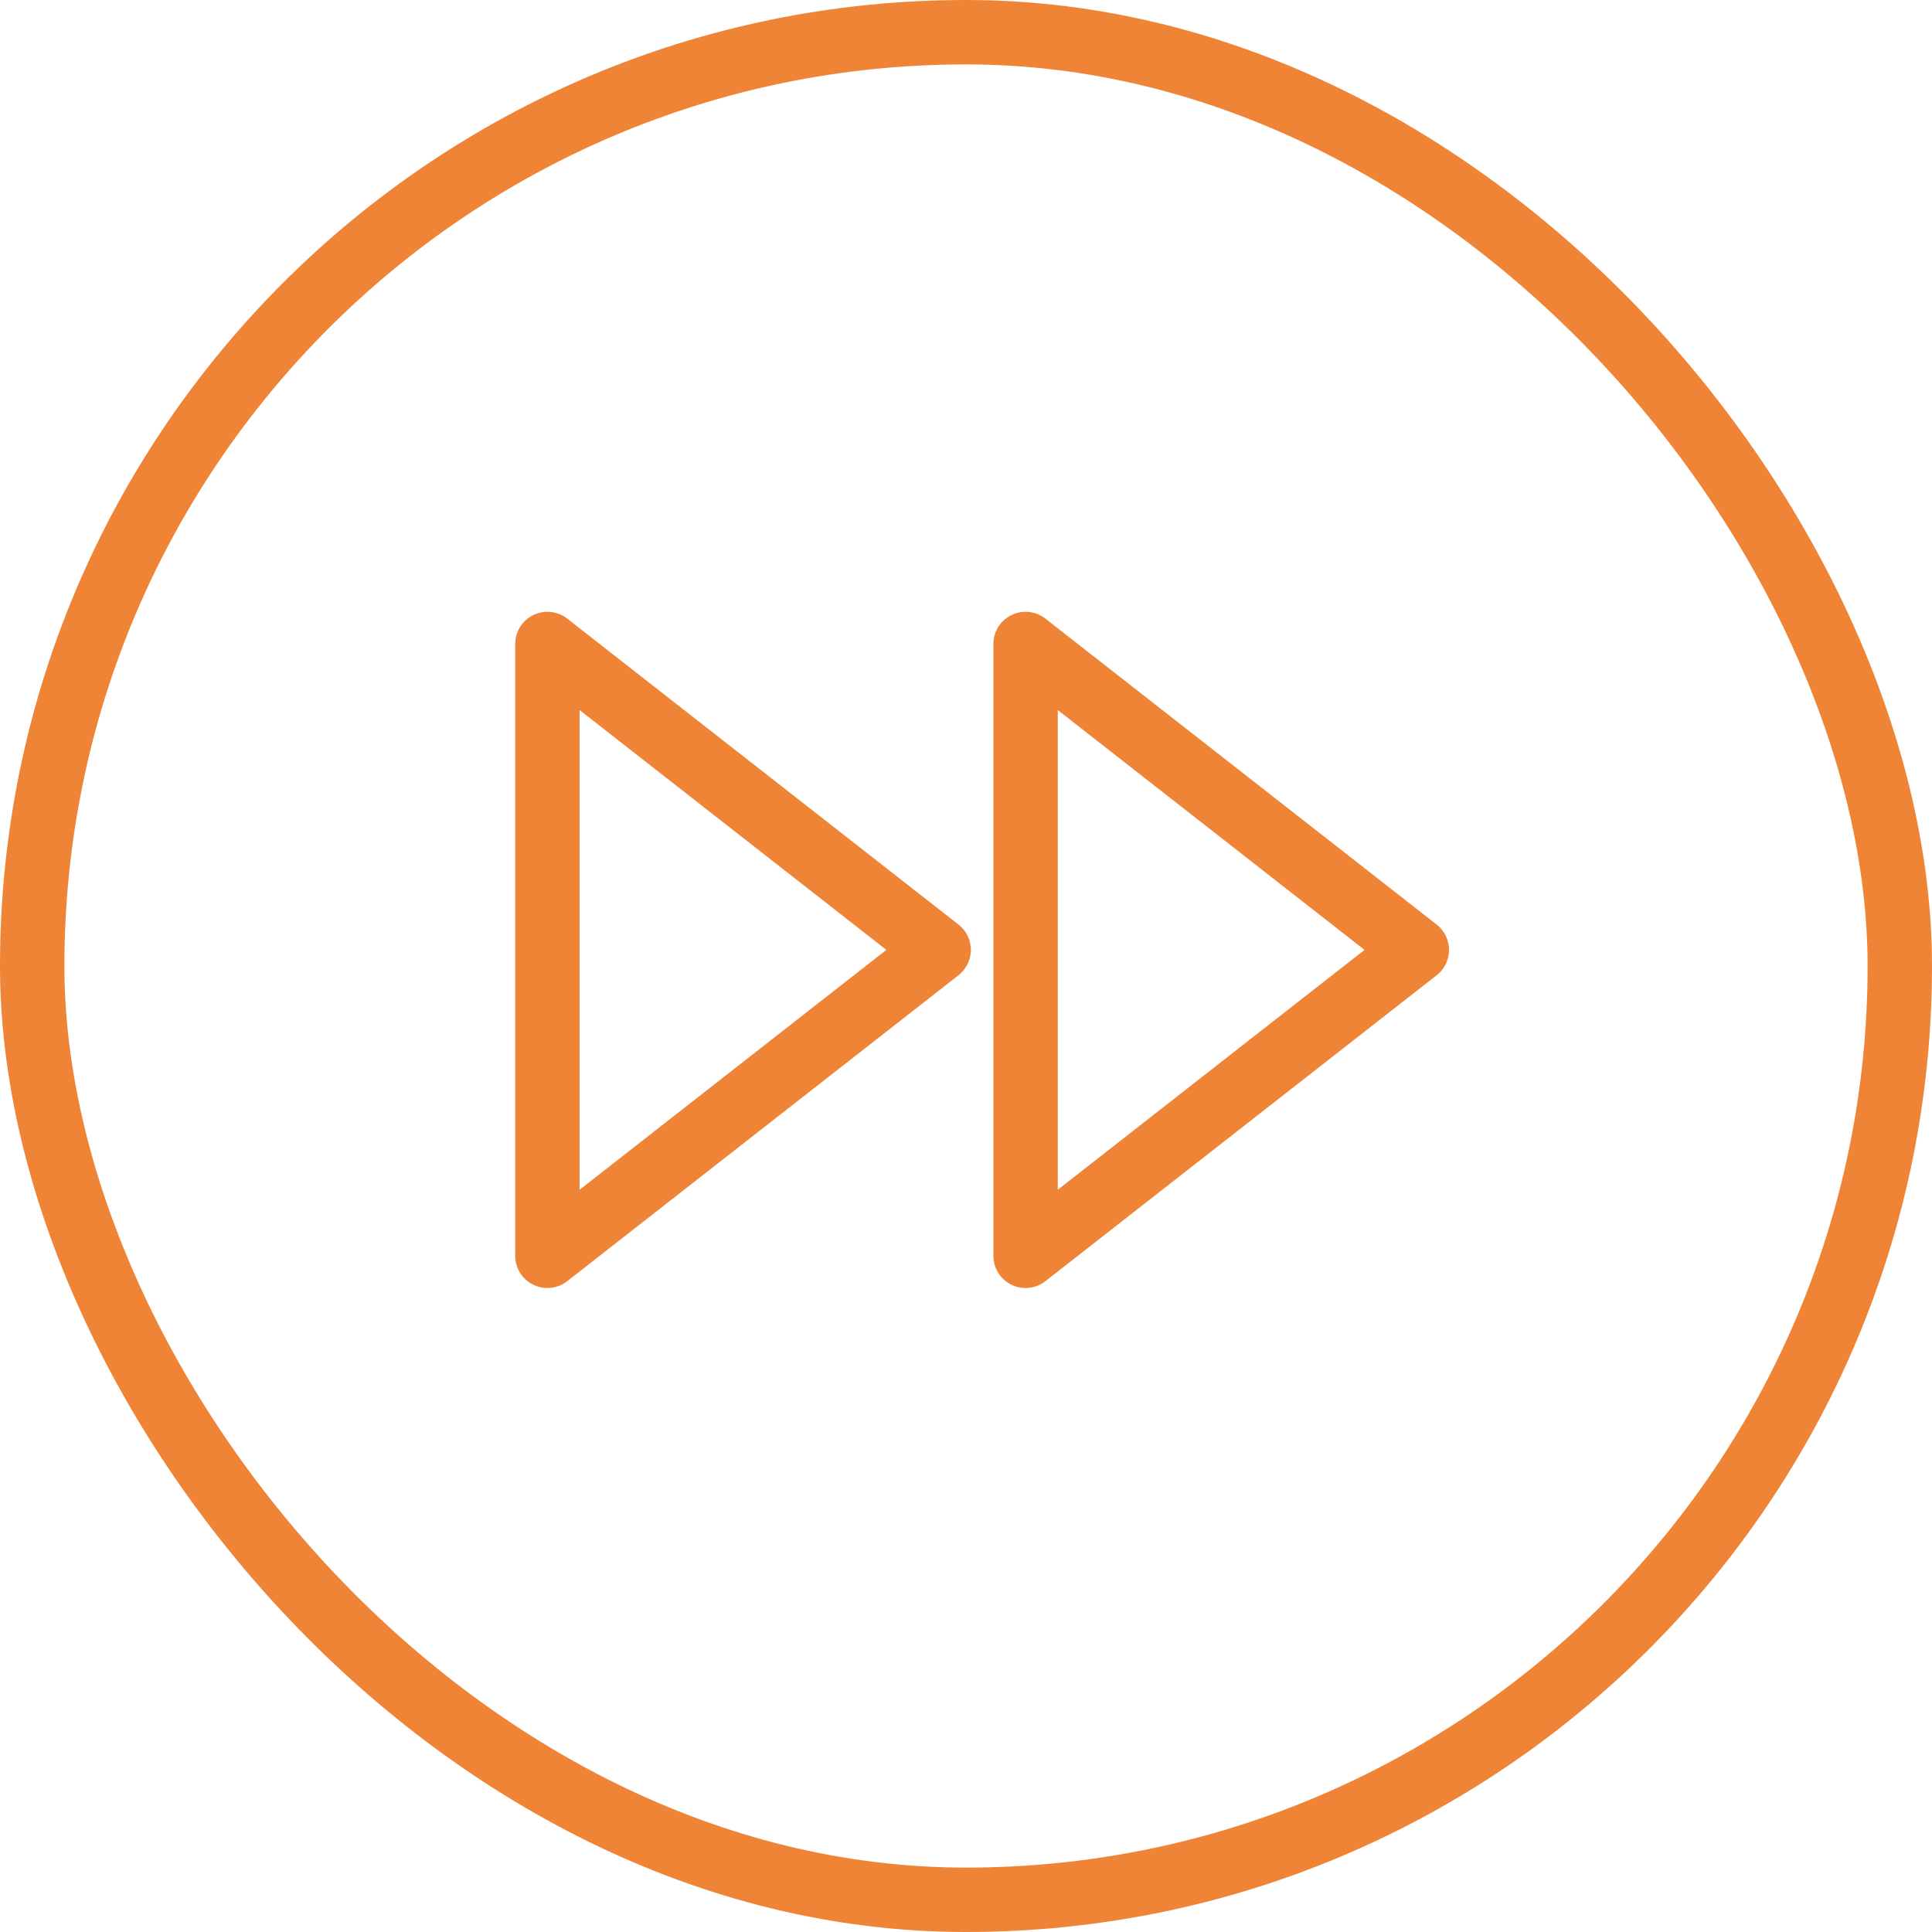
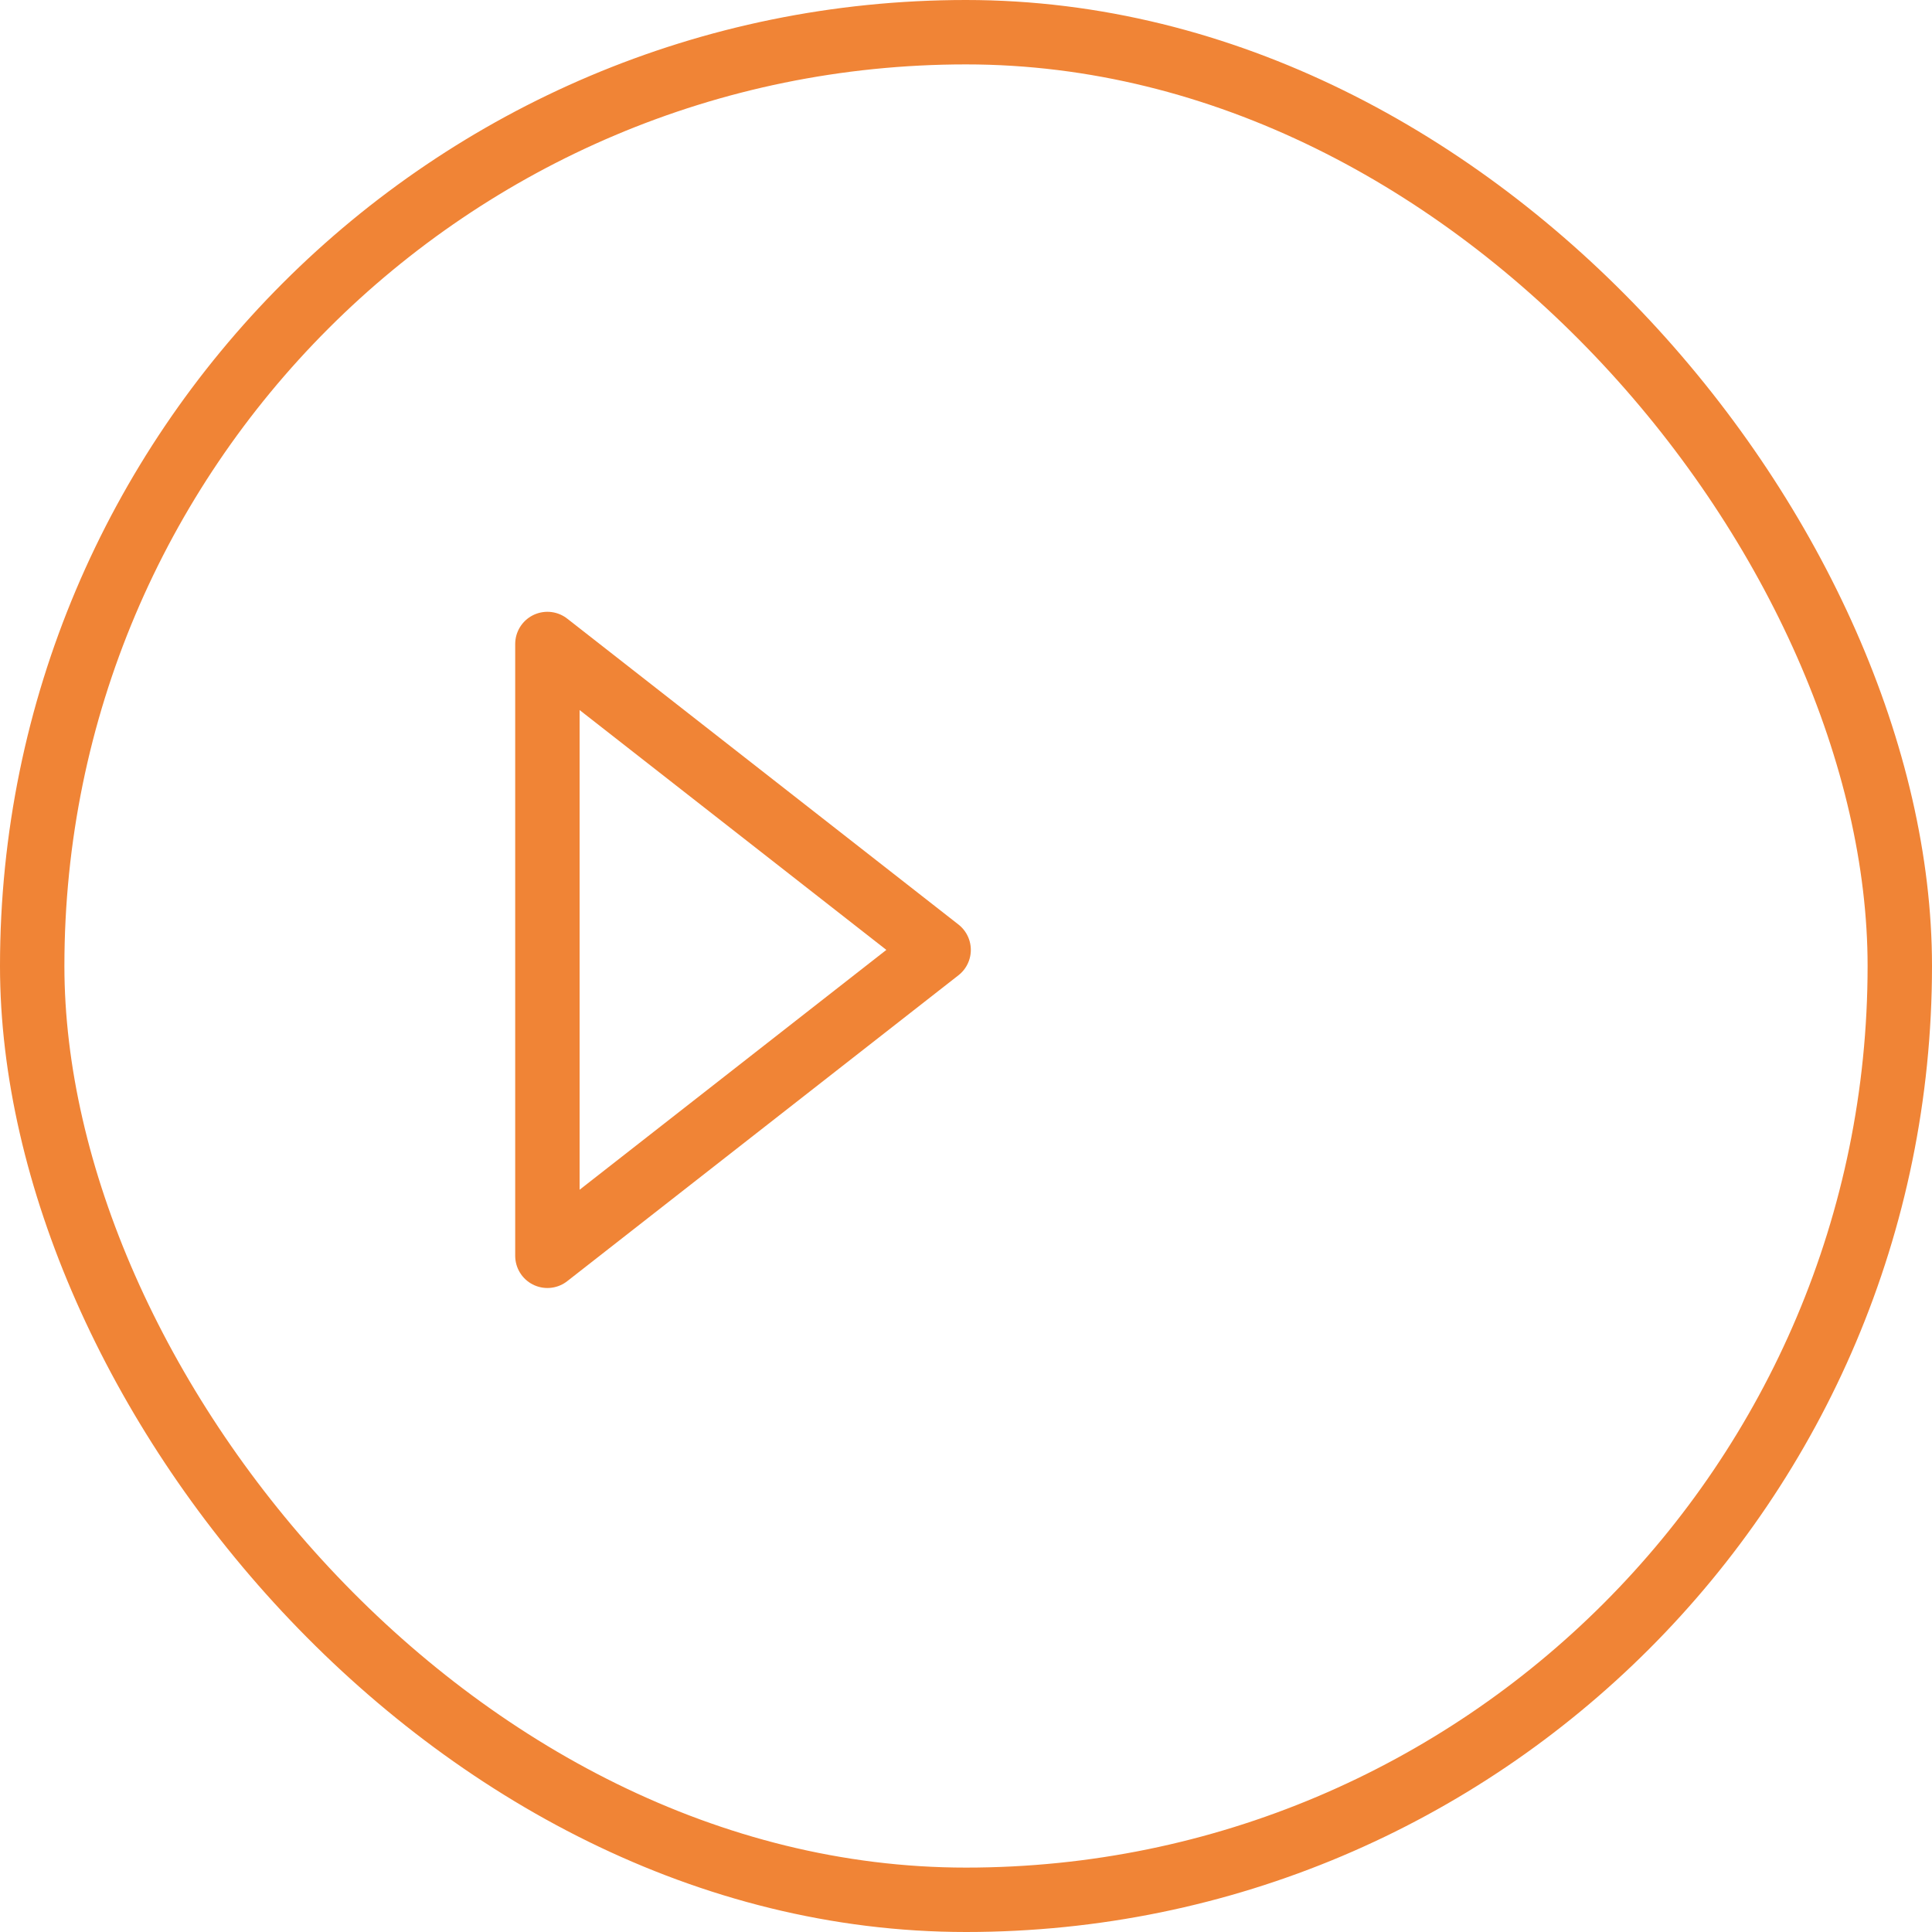
<svg xmlns="http://www.w3.org/2000/svg" width="60" height="60" viewBox="0 0 60 60" fill="none">
  <rect x="1" y="1" width="58" height="58" rx="29" stroke="#F08436" stroke-width="2" />
-   <path d="M31.85 39L44 29.5L31.85 20V39Z" stroke="#F08436" stroke-width="2" stroke-linecap="round" stroke-linejoin="round" />
  <path d="M17 39L29.15 29.5L17 20V39Z" stroke="#F08436" stroke-width="2" stroke-linecap="round" stroke-linejoin="round" />
</svg>